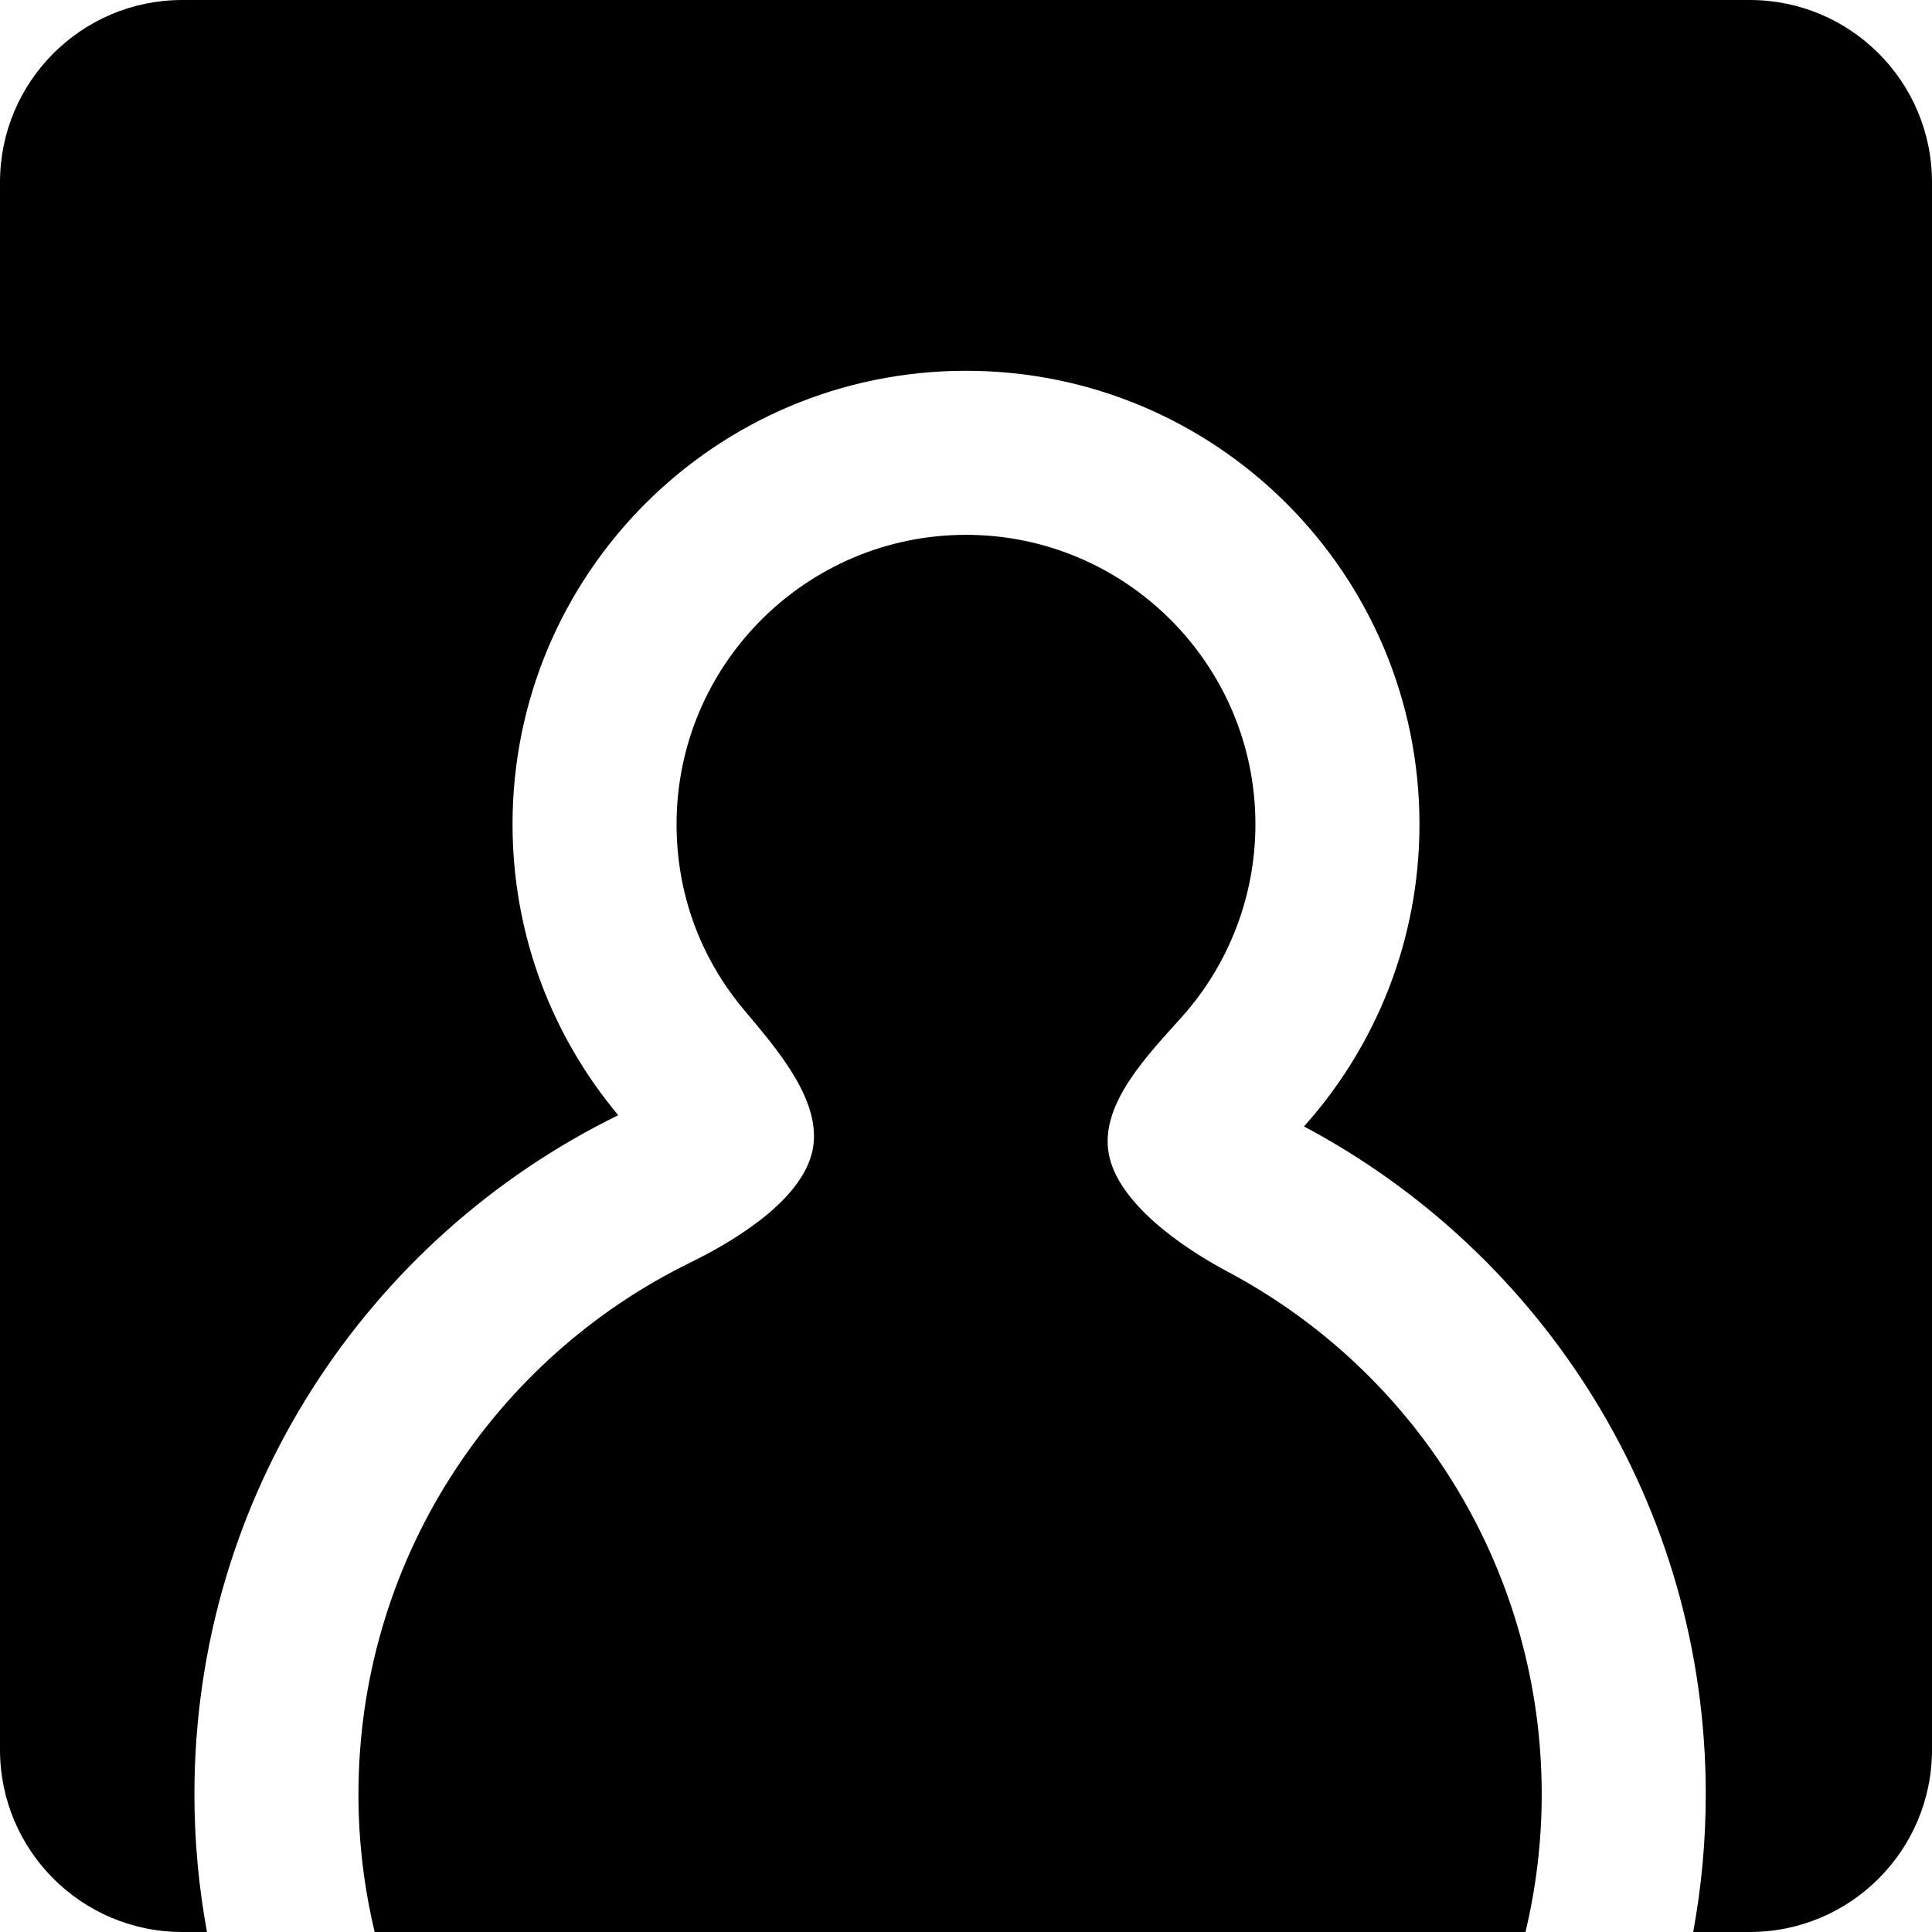
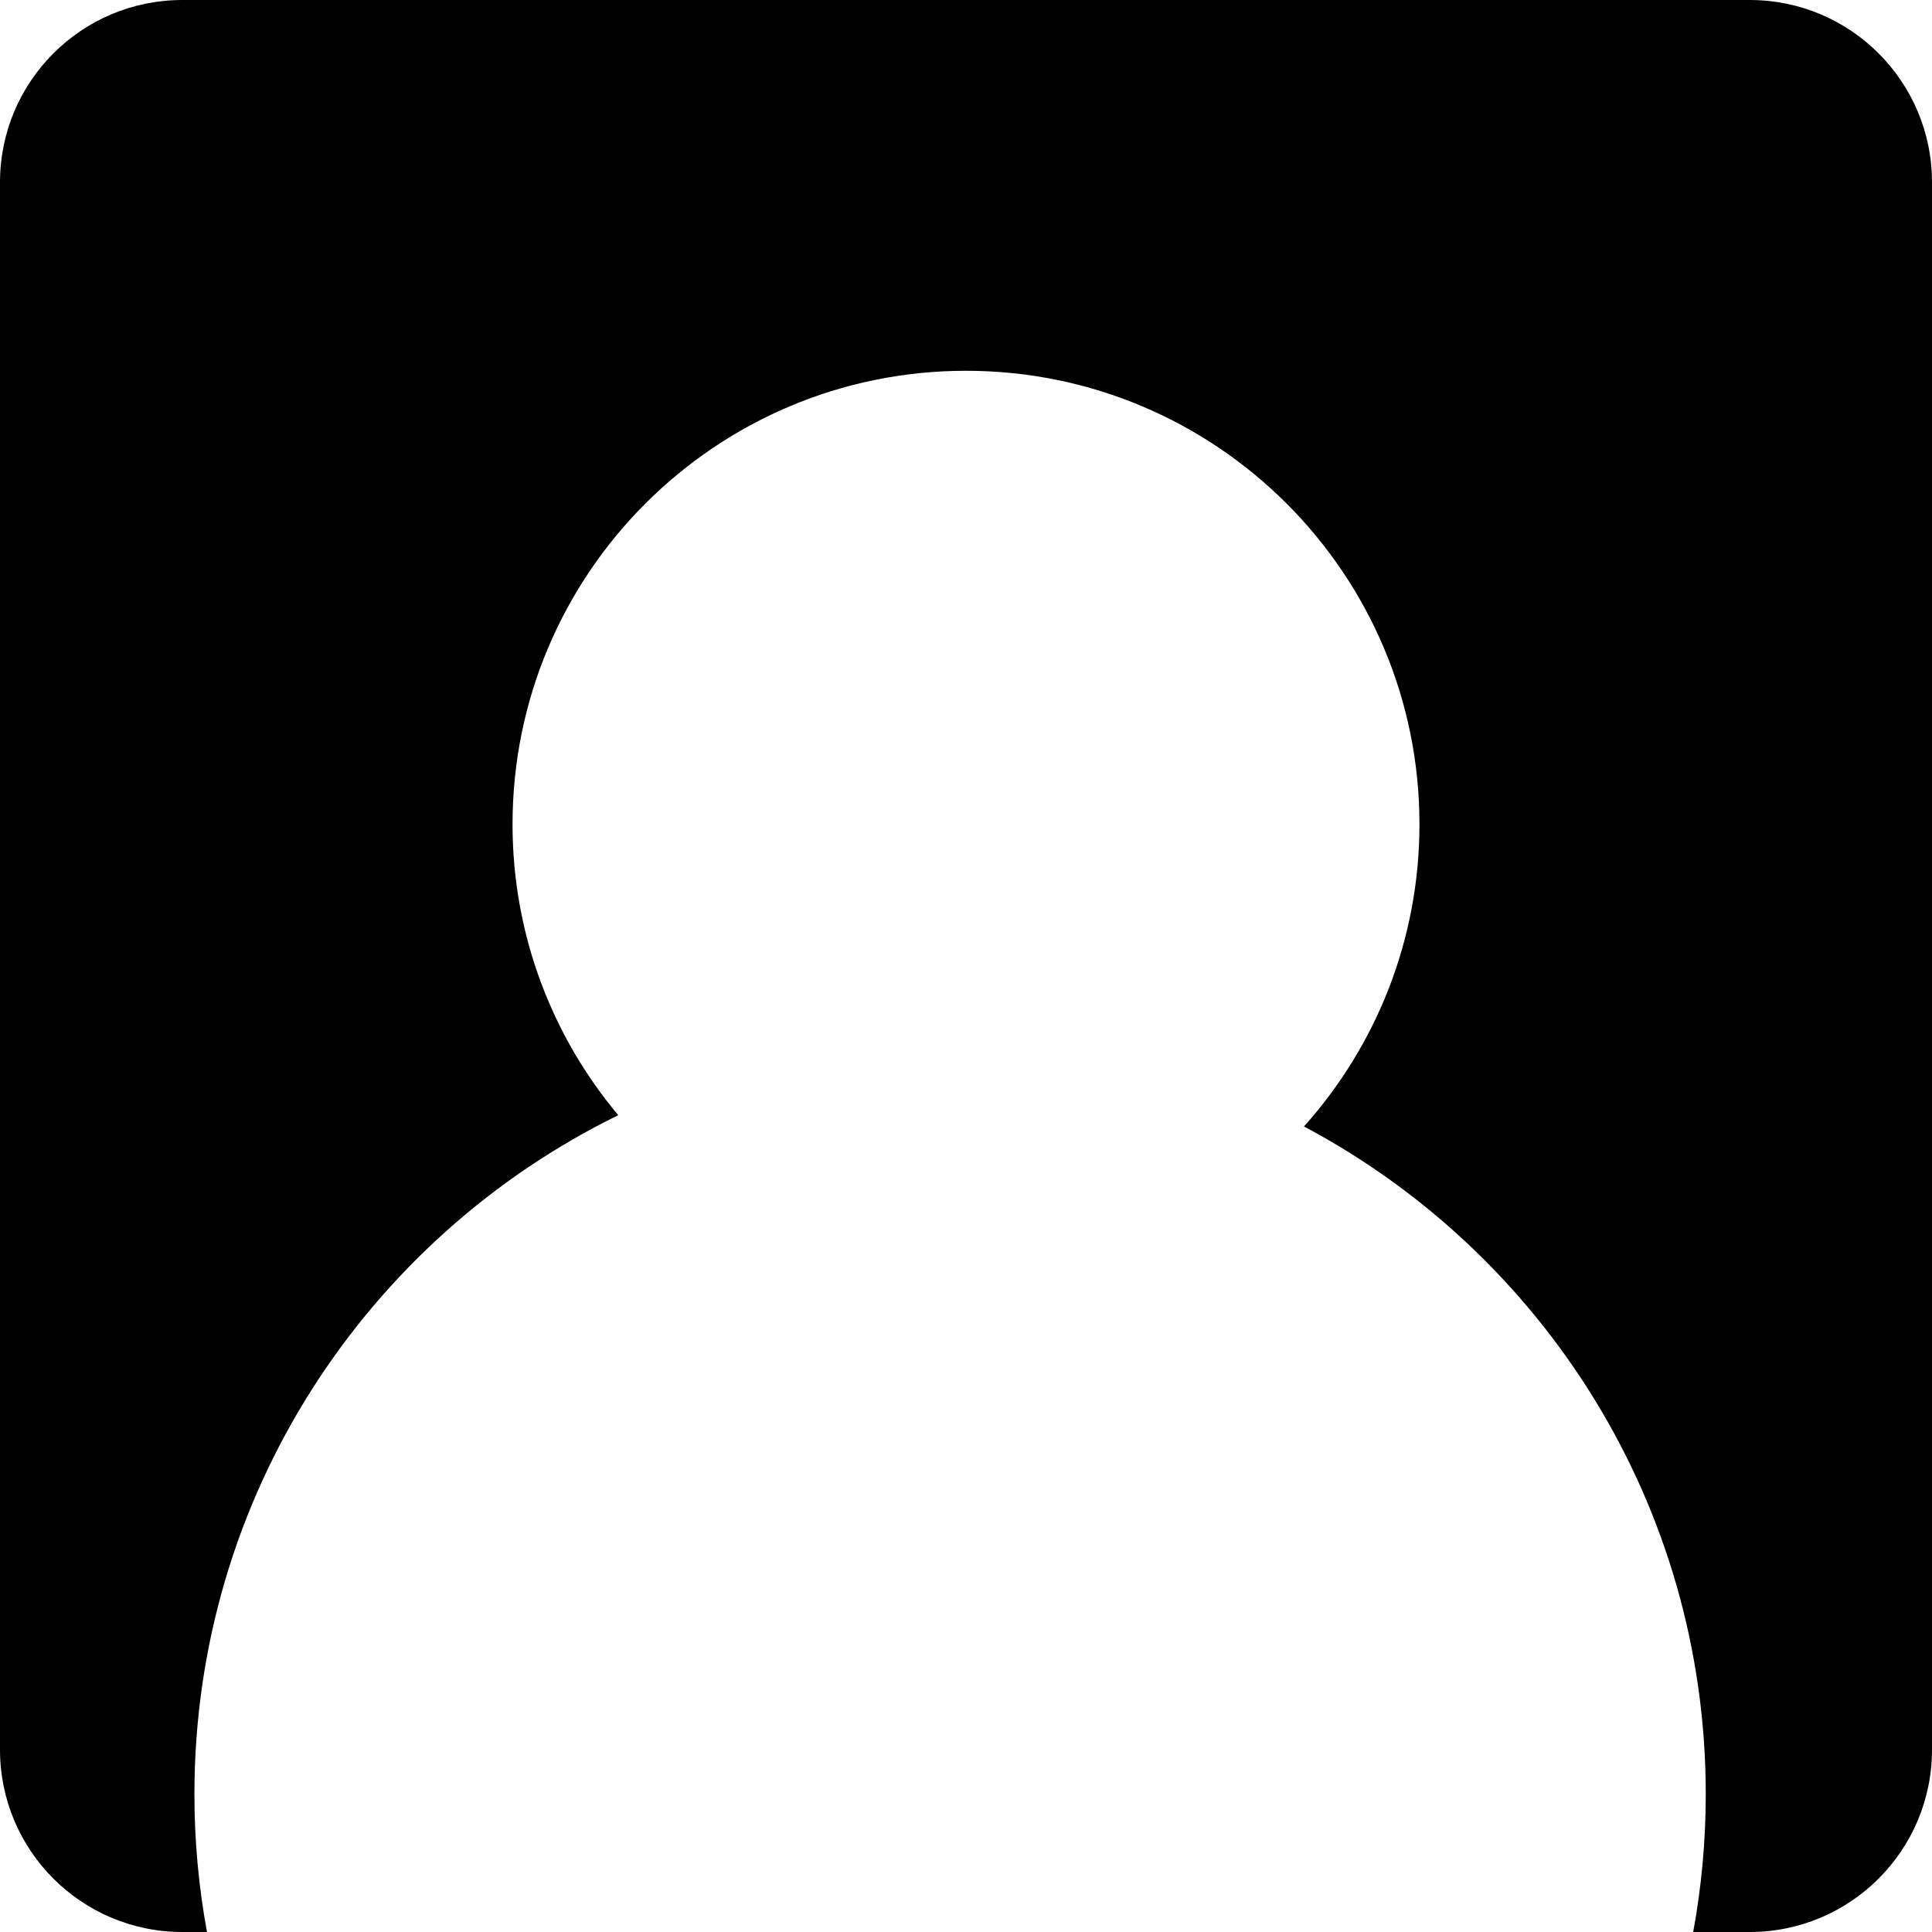
<svg xmlns="http://www.w3.org/2000/svg" version="1.1" id="Layer_1" x="0px" y="0px" viewBox="0 0 300.472 300.472" style="enable-background:new 0 0 300.472 300.472;" xml:space="preserve">
  <g>
-     <path d="M239.774,279.048c0-34.132-18.752-65.294-48.939-81.325c-6.925-3.678-17.031-10.622-18.407-18.342   c-1.376-7.72,6.131-15.357,11.36-21.201c7.39-8.259,11.459-18.909,11.459-29.989   c0-24.82-20.192-45.012-45.012-45.012c-24.82,0-45.012,20.192-45.012,45.012c0,10.694,3.627,20.676,10.487,28.868   c5.036,6.012,12.282,14.207,10.653,21.878c-1.628,7.671-11.95,13.967-18.993,17.416   c-15.254,7.468-28.15,19.006-37.295,33.365c-9.373,14.718-14.327,31.776-14.327,49.33   c0,7.375,0.878,14.547,2.524,21.425h178.976C238.896,293.595,239.774,286.422,239.774,279.048z" />
    <path d="M272.126,0H28.346C12.691,0,0,12.691,0,28.346V272.126c0,15.655,12.691,28.346,28.346,28.346h3.846   c-1.28-6.948-1.955-14.107-1.955-21.425c0-46.391,26.882-86.497,65.916-105.608   c-10.258-12.247-16.441-28.023-16.441-45.249c0-38.949,31.575-70.524,70.524-70.524   c38.949,0,70.524,31.575,70.524,70.524c0,18.059-6.796,34.525-17.959,47.001   c37.169,19.739,62.485,58.838,62.485,103.856c0,7.318-0.675,14.477-1.955,21.425h8.795   c15.655,0,28.346-12.691,28.346-28.346V28.346C300.472,12.691,287.781,0,272.126,0z" />
  </g>
</svg>